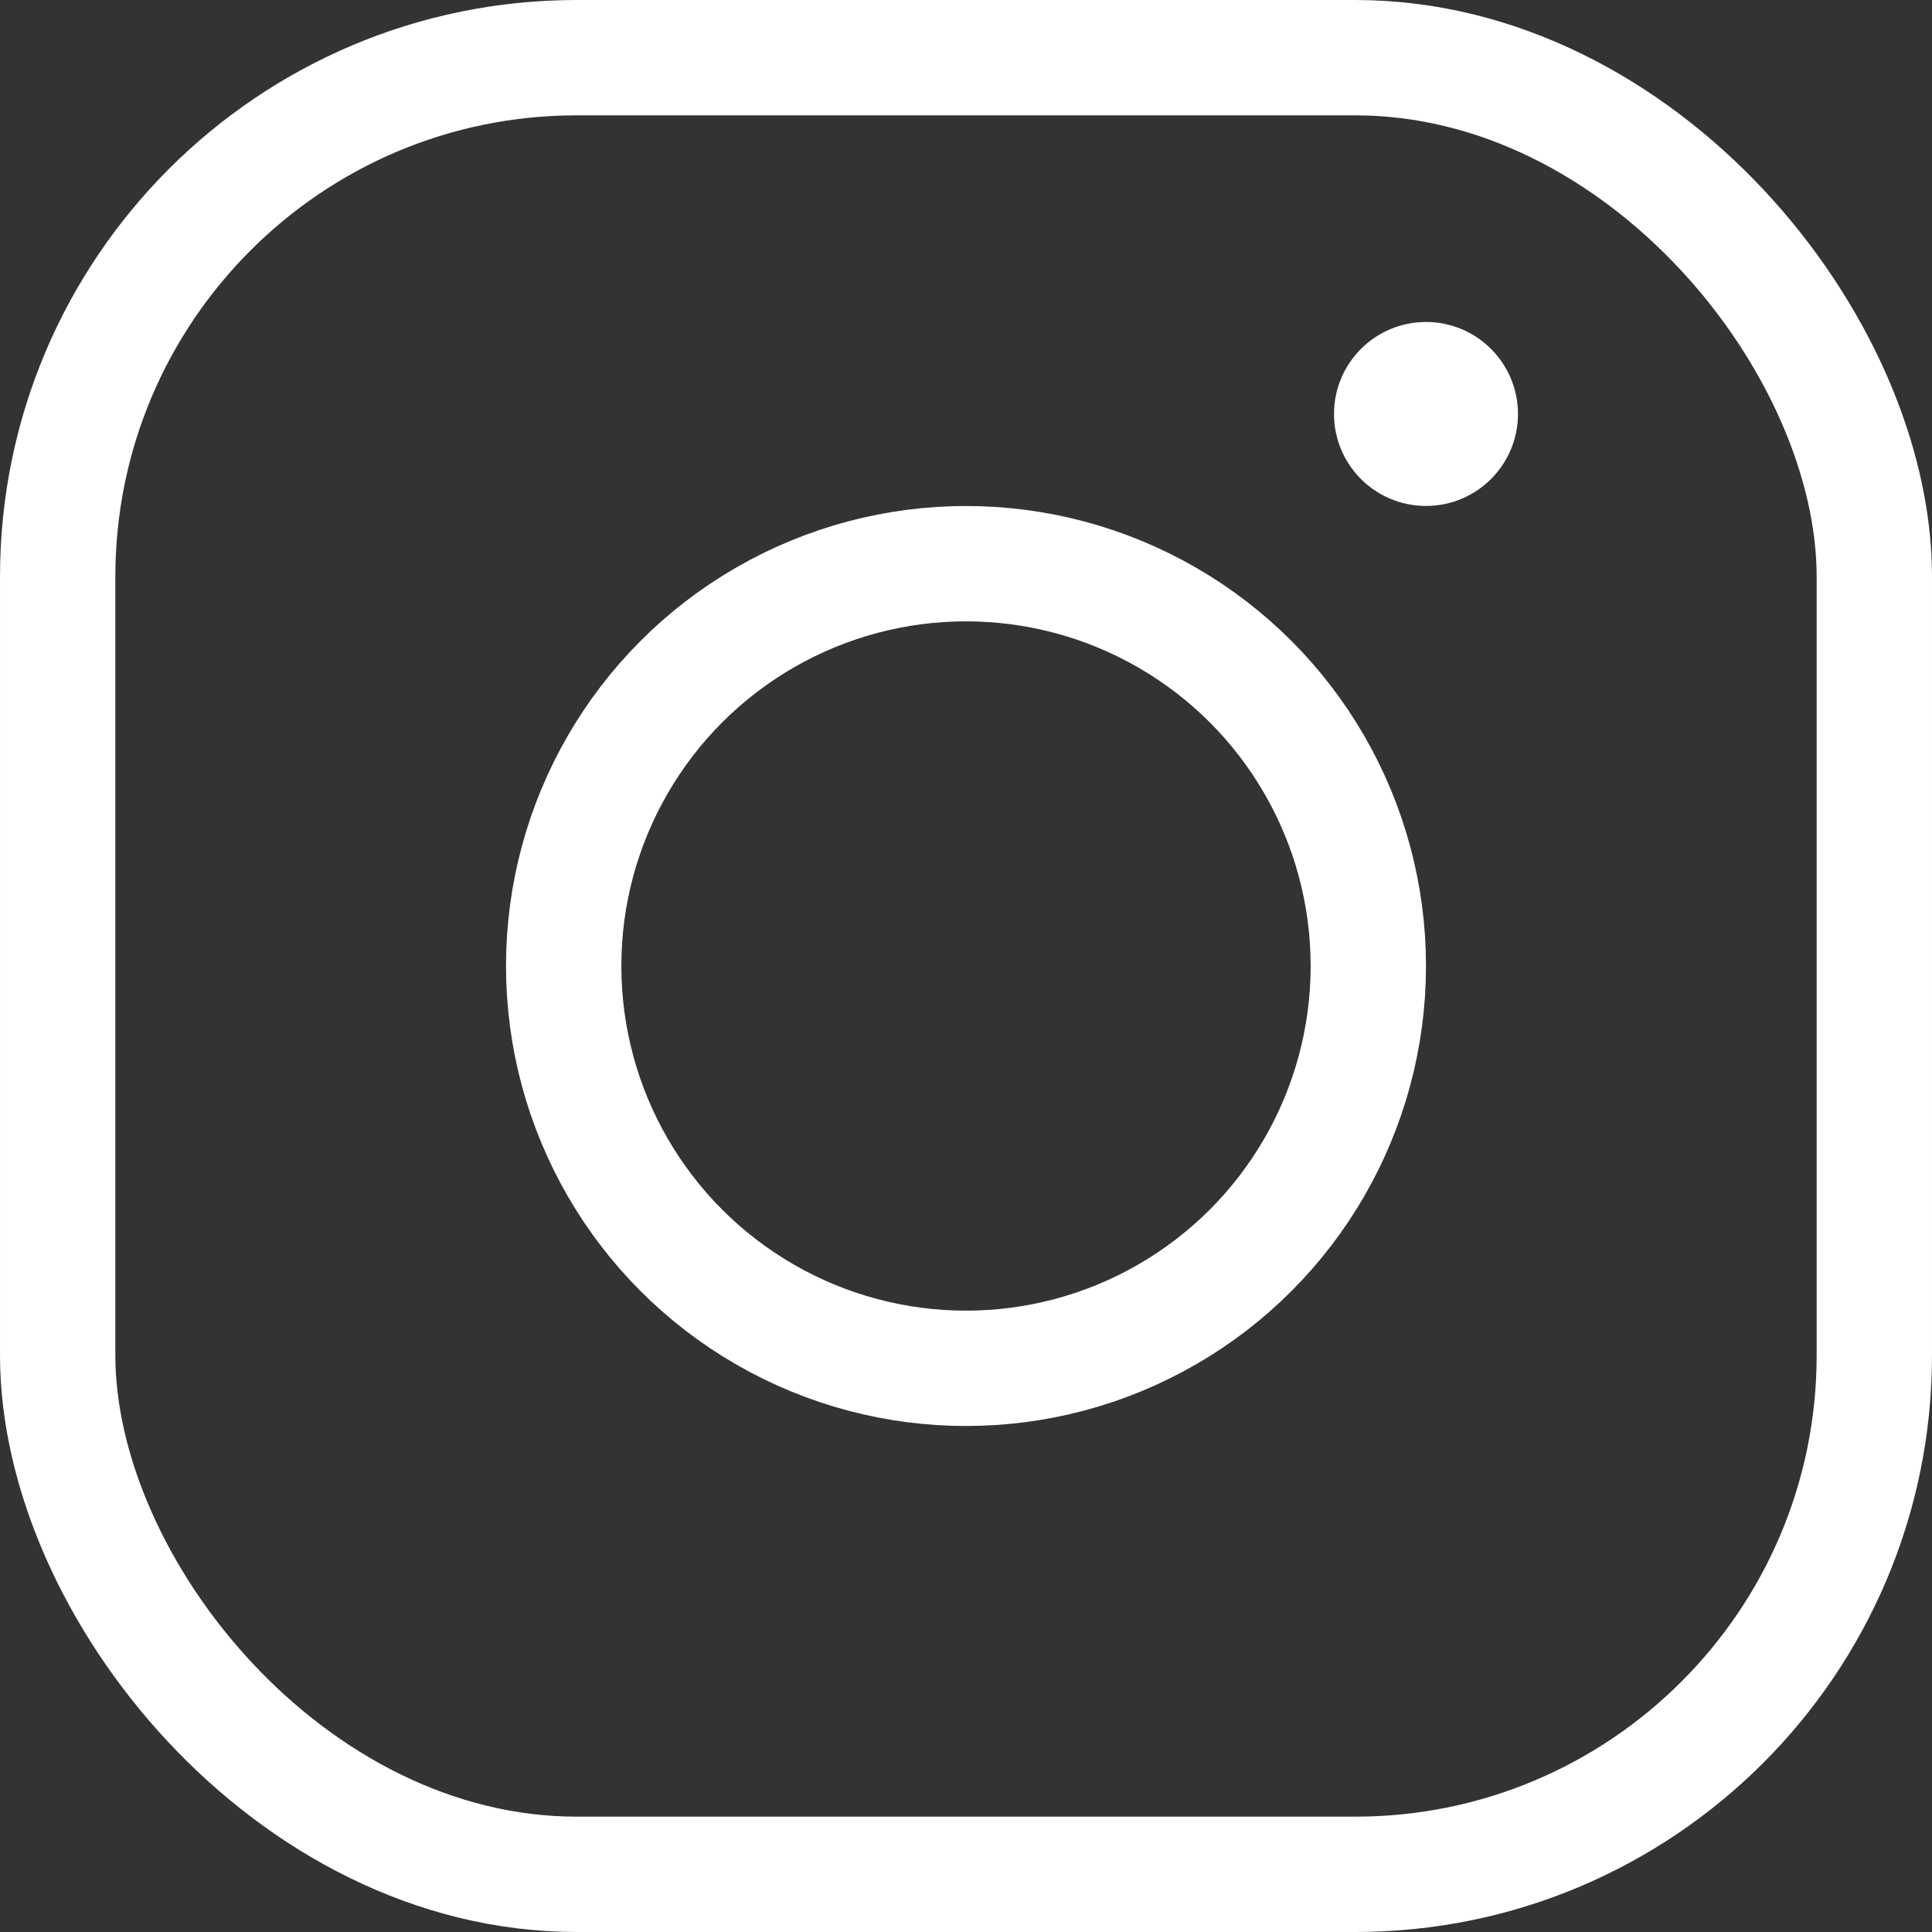
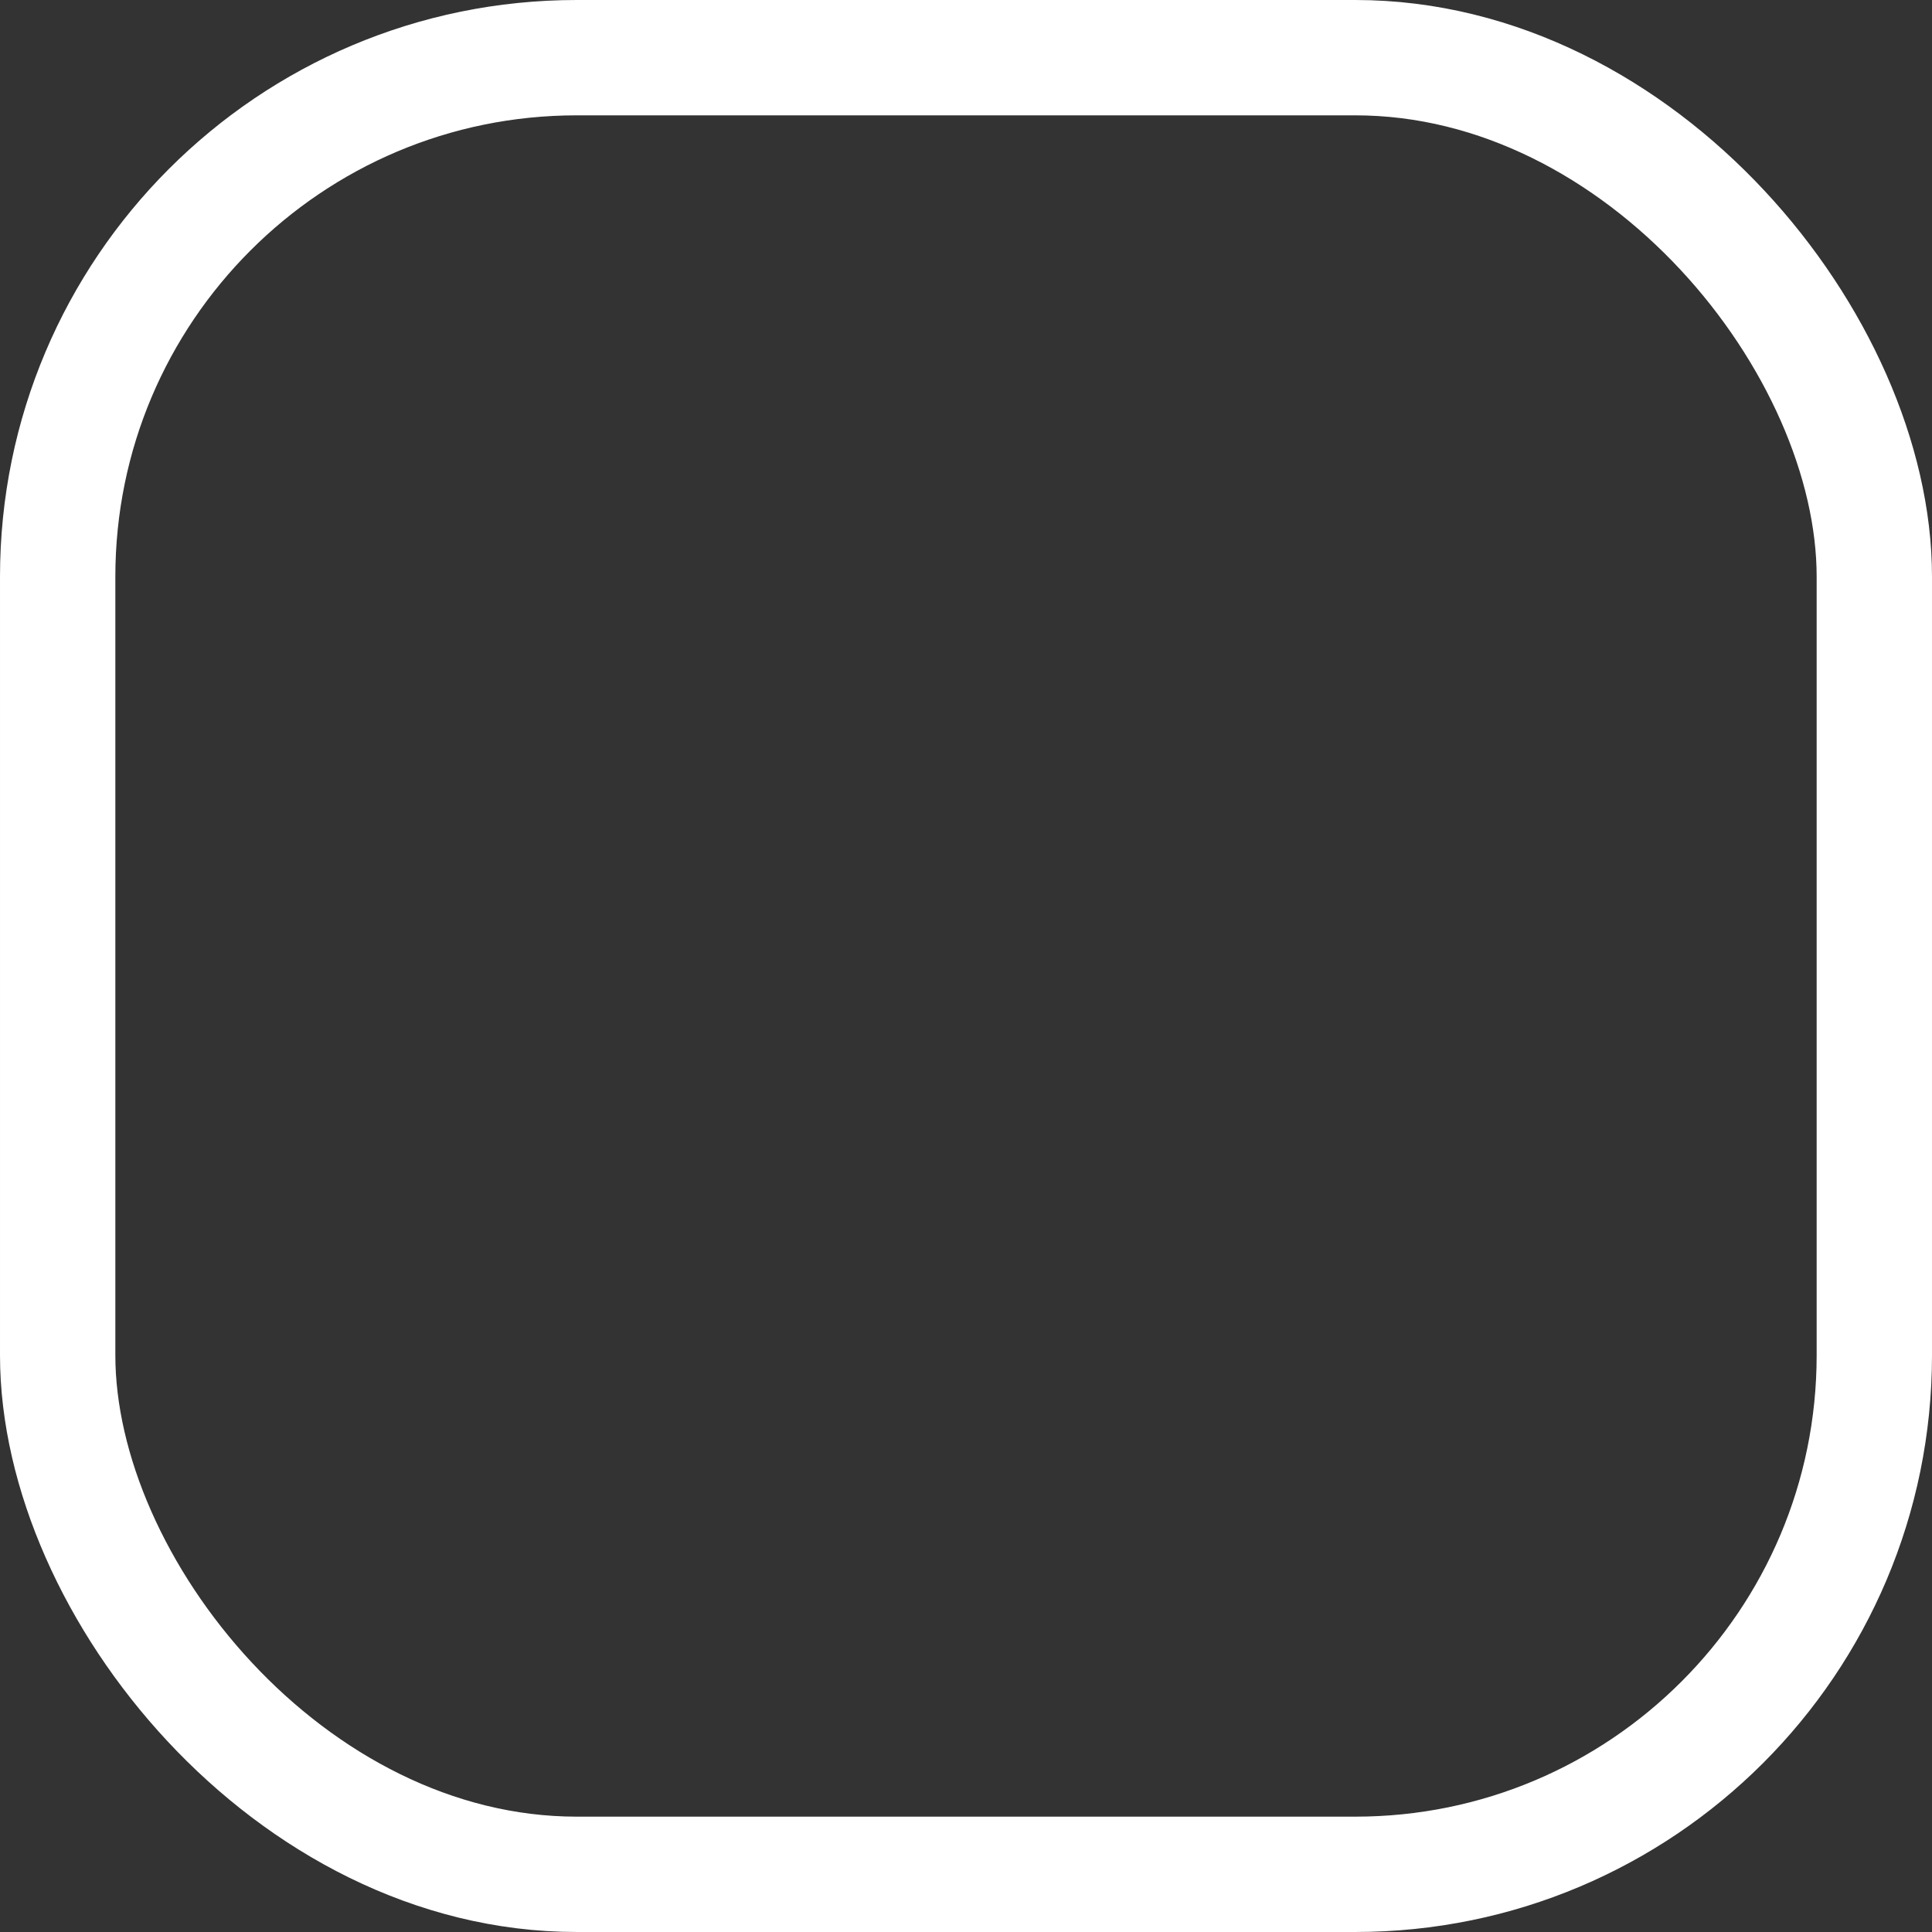
<svg xmlns="http://www.w3.org/2000/svg" id="icon_inst" width="33.5" height="33.5" viewBox="0 0 33.5 33.5">
  <rect x="0" y="0" width="33.5" height="33.5" fill="#333333" stroke="none" />
  <g id="長方形_161" data-name="長方形 161" transform="translate(0)" fill="none" stroke="#fff" stroke-width="2">
-     <rect width="33.5" height="33.5" rx="10" stroke="none" />
    <rect x="1" y="1" width="31.5" height="31.5" rx="9" fill="none" />
  </g>
  <g id="楕円形_8" data-name="楕円形 8" transform="translate(8.774 8.774)" fill="none" stroke="#fff" stroke-width="2">
-     <ellipse cx="7.976" cy="7.976" rx="7.976" ry="7.976" stroke="none" />
-     <ellipse cx="7.976" cy="7.976" rx="6.976" ry="6.976" fill="none" />
-   </g>
-   <ellipse id="楕円形_9" data-name="楕円形 9" cx="1.595" cy="1.595" rx="1.595" ry="1.595" transform="translate(23.131 5.583)" fill="#fff" />
+     </g>
</svg>